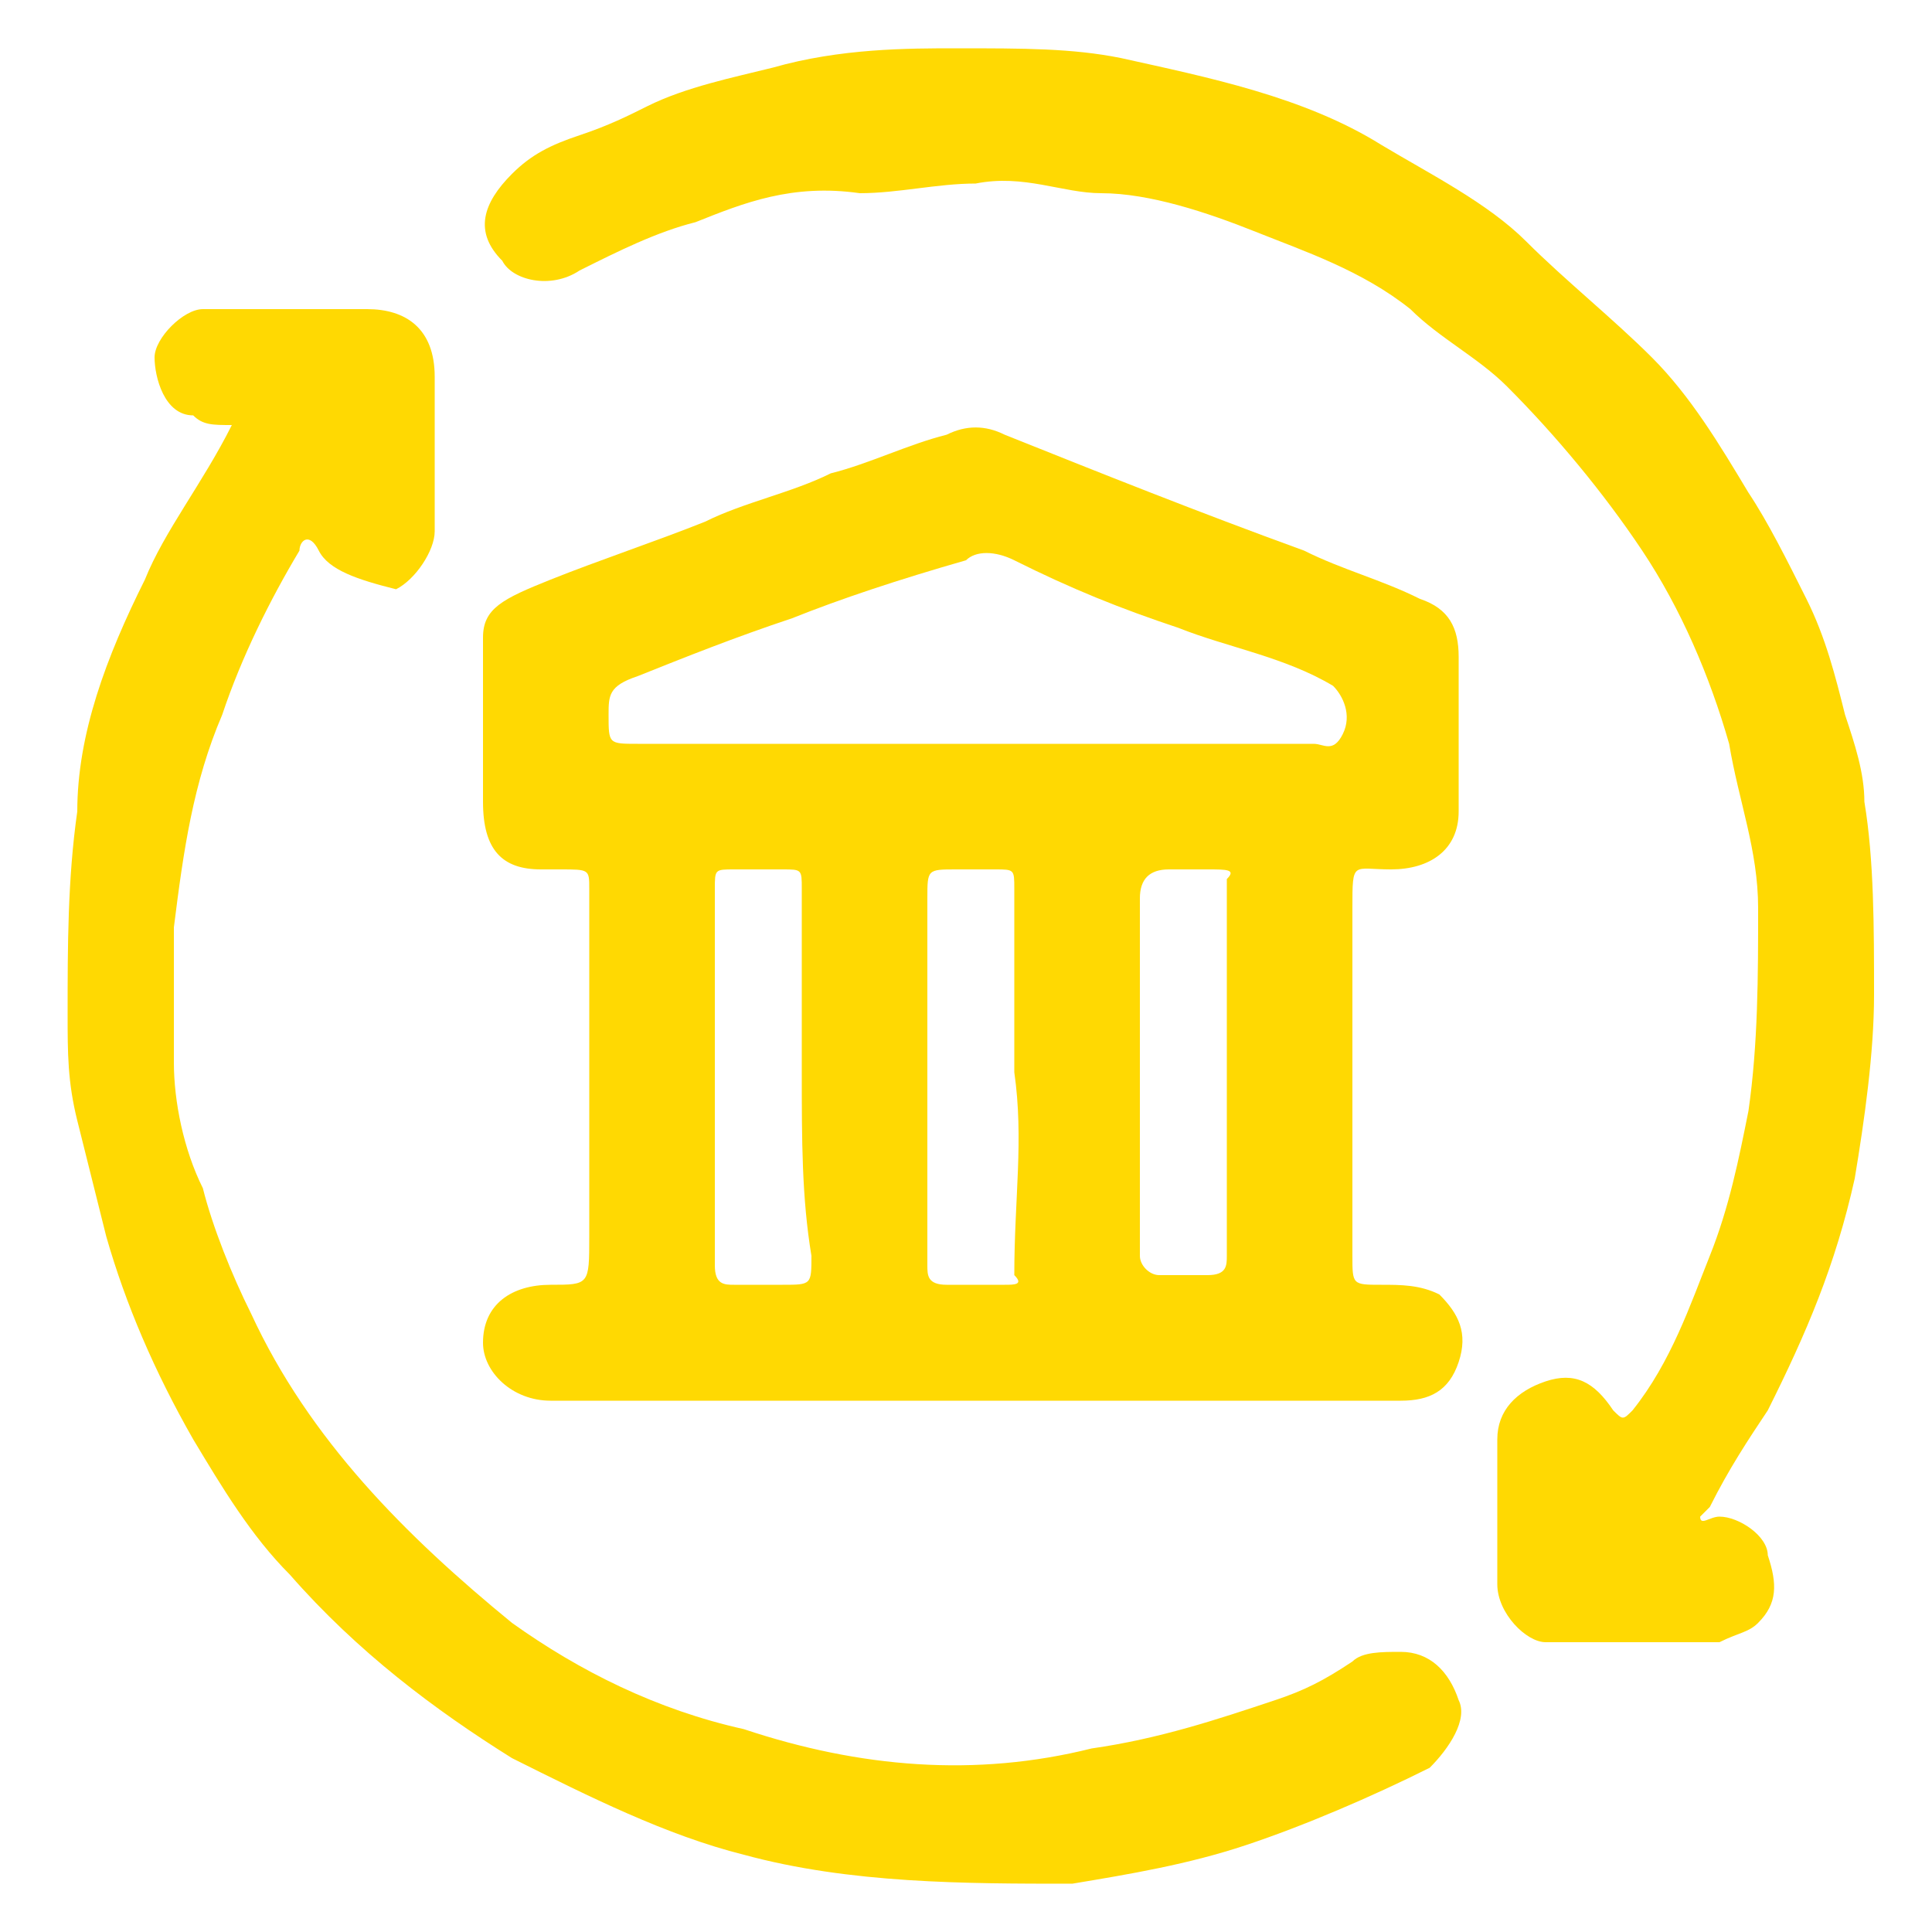
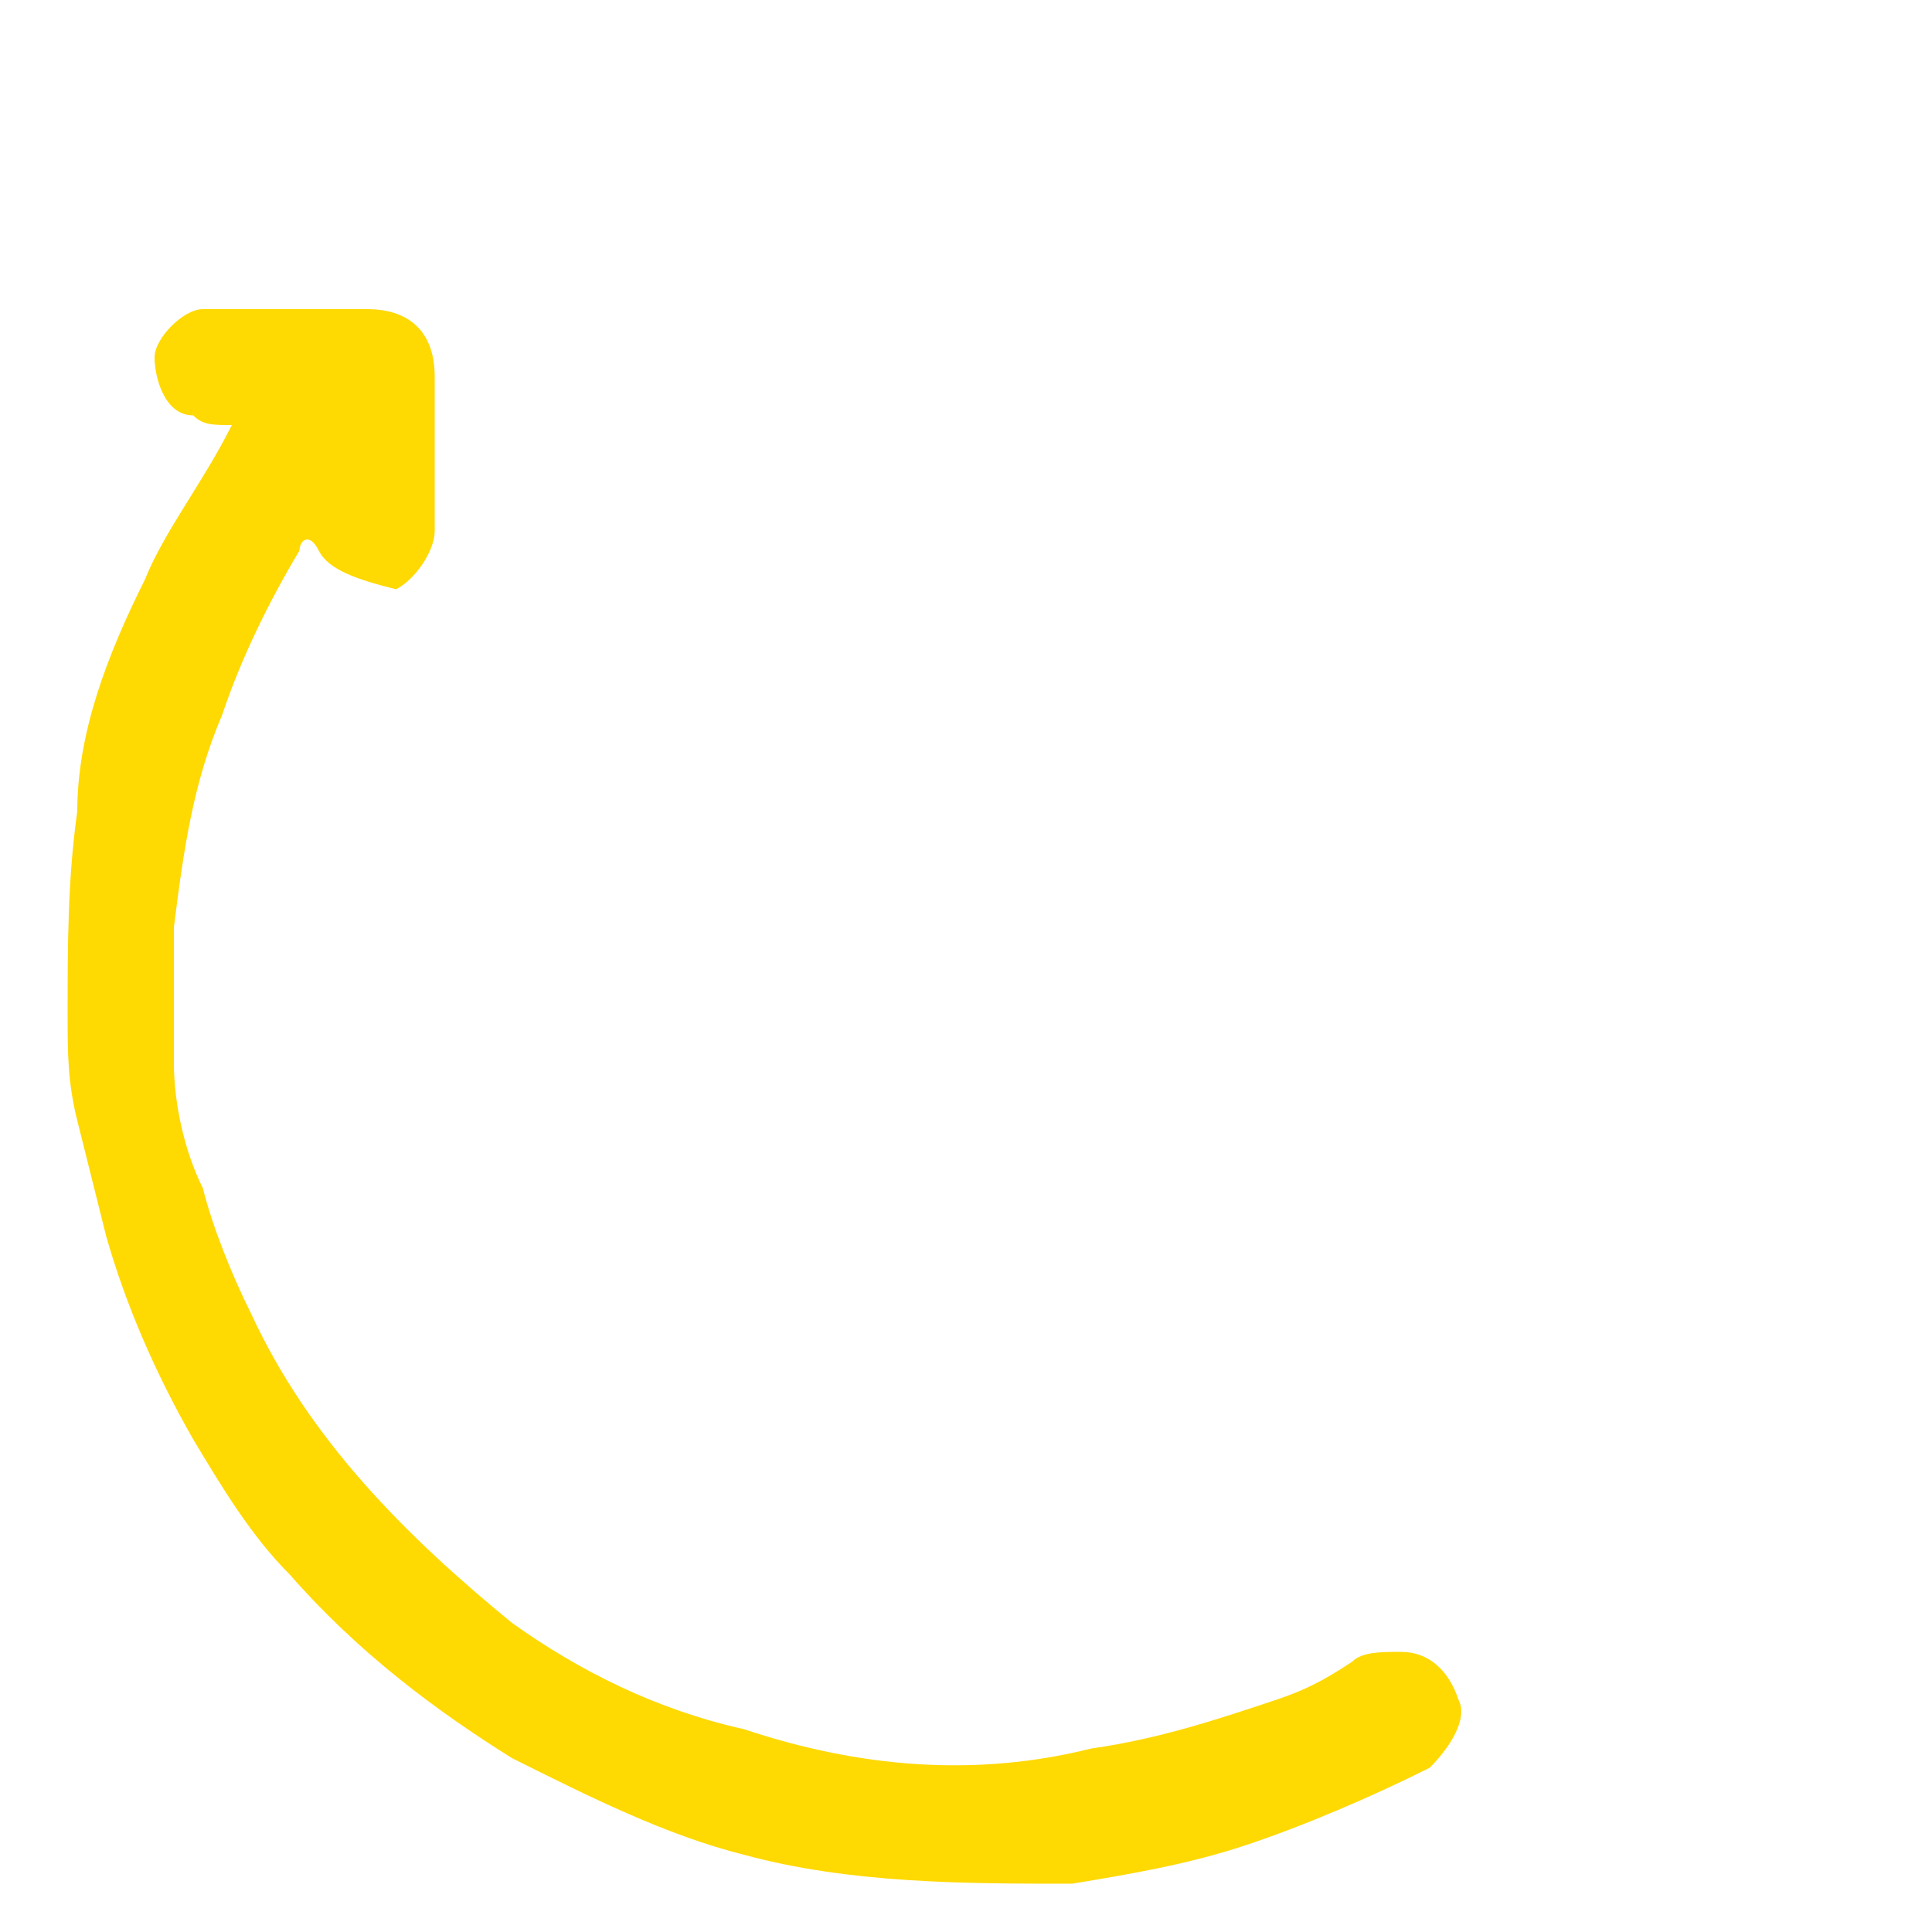
<svg xmlns="http://www.w3.org/2000/svg" version="1.1" id="Capa_1" x="0px" y="0px" viewBox="0 0 20 20" style="enable-background:new 0 0 20 20;" xml:space="preserve">
  <style type="text/css">
	.st0{fill:#FFD902;}
</style>
  <g>
-     <path class="st0" d="M10.1,14.5c-1.5,0-2.9,0-4.4,0c-0.4,0-0.7-0.3-0.7-0.6c0-0.4,0.3-0.6,0.7-0.6c0.4,0,0.4,0,0.4-0.5   c0-1.2,0-2.4,0-3.6C6.1,9,6.1,9,5.8,9c0,0-0.1,0-0.2,0C5.2,9,5,8.8,5,8.3c0-0.6,0-1.1,0-1.7C5,6.3,5.2,6.2,5.7,6s1.1-0.4,1.6-0.6   c0.4-0.2,0.9-0.3,1.3-0.5C9,4.8,9.4,4.6,9.8,4.5c0.2-0.1,0.4-0.1,0.6,0c1,0.4,2,0.8,3.1,1.2c0.4,0.2,0.8,0.3,1.2,0.5   c0.3,0.1,0.4,0.3,0.4,0.6c0,0.5,0,1.1,0,1.6c0,0.4-0.3,0.6-0.7,0.6S14,8.9,14,9.4c0,1.2,0,2.4,0,3.6c0,0.3,0,0.3,0.3,0.3   c0.2,0,0.4,0,0.6,0.1c0.2,0.2,0.3,0.4,0.2,0.7s-0.3,0.4-0.6,0.4C13,14.5,11.5,14.5,10.1,14.5L10.1,14.5z M10.1,7.7L10.1,7.7   c1.2,0,2.3,0,3.5,0c0.1,0,0.2,0.1,0.3-0.1s0-0.4-0.1-0.5c-0.5-0.3-1.1-0.4-1.6-0.6c-0.6-0.2-1.1-0.4-1.7-0.7   c-0.2-0.1-0.4-0.1-0.5,0C9.3,6,8.7,6.2,8.2,6.4C7.6,6.6,7.1,6.8,6.6,7C6.3,7.1,6.3,7.2,6.3,7.4c0,0.3,0,0.3,0.3,0.3   C7.7,7.7,8.9,7.7,10.1,7.7z M10.5,11.1c0-0.7,0-1.3,0-1.9c0-0.2,0-0.2-0.2-0.2S10,9,9.9,9C9.6,9,9.6,9,9.6,9.3c0,0.9,0,1.7,0,2.6   c0,0.4,0,0.8,0,1.2c0,0.1,0,0.2,0.2,0.2s0.4,0,0.6,0c0.1,0,0.2,0,0.1-0.1C10.5,12.4,10.6,11.8,10.5,11.1z M11.8,11.1L11.8,11.1   c0,0.6,0,1.3,0,1.9c0,0.1,0.1,0.2,0.2,0.2c0.2,0,0.4,0,0.5,0c0.2,0,0.2-0.1,0.2-0.2c0-0.5,0-1,0-1.5c0-0.8,0-1.6,0-2.4   C12.8,9,12.7,9,12.5,9c-0.1,0-0.3,0-0.4,0c-0.2,0-0.3,0.1-0.3,0.3C11.8,9.9,11.8,10.5,11.8,11.1z M8.3,11.1L8.3,11.1   c0-0.6,0-1.3,0-1.9C8.3,9,8.3,9,8.1,9C7.9,9,7.8,9,7.6,9C7.4,9,7.4,9,7.4,9.2c0,0.6,0,1.2,0,1.9s0,1.3,0,2c0,0.2,0.1,0.2,0.2,0.2   c0.2,0,0.3,0,0.5,0c0.3,0,0.3,0,0.3-0.3C8.3,12.4,8.3,11.8,8.3,11.1z" />
-     <path class="st0" d="M9.9,0.5c0.7,0,1.2,0,1.7,0.1c0.9,0.2,1.9,0.4,2.7,0.9c0.5,0.3,1.1,0.6,1.5,1s0.9,0.8,1.3,1.2s0.7,0.9,1,1.4   c0.2,0.3,0.4,0.7,0.6,1.1S19,7,19.1,7.4c0.1,0.3,0.2,0.6,0.2,0.9c0.1,0.6,0.1,1.3,0.1,2c0,0.6-0.1,1.3-0.2,1.9   c-0.2,0.9-0.5,1.6-0.9,2.4c-0.2,0.3-0.4,0.6-0.6,1l-0.1,0.1c0,0.1,0.1,0,0.2,0c0.2,0,0.5,0.2,0.5,0.4c0.1,0.3,0.1,0.5-0.1,0.7   c-0.1,0.1-0.2,0.1-0.4,0.2c-0.6,0-1.2,0-1.8,0c-0.2,0-0.5-0.3-0.5-0.6c0-0.5,0-1,0-1.5c0-0.3,0.2-0.5,0.5-0.6   c0.3-0.1,0.5,0,0.7,0.3c0.1,0.1,0.1,0.1,0.2,0c0.4-0.5,0.6-1.1,0.8-1.6c0.2-0.5,0.3-1,0.4-1.5c0.1-0.7,0.1-1.4,0.1-2.1   c0-0.6-0.2-1.1-0.3-1.7c-0.2-0.7-0.5-1.4-0.9-2S16.1,4.5,15.6,4c-0.3-0.3-0.7-0.5-1-0.8c-0.5-0.4-1.1-0.6-1.6-0.8S11.9,2,11.4,2   c-0.4,0-0.8-0.2-1.3-0.1C9.7,1.9,9.3,2,8.9,2C8.2,1.9,7.7,2.1,7.2,2.3C6.8,2.4,6.4,2.6,6,2.8C5.7,3,5.3,2.9,5.2,2.7   C4.9,2.4,5,2.1,5.3,1.8C5.5,1.6,5.7,1.5,6,1.4s0.5-0.2,0.7-0.3C7.1,0.9,7.6,0.8,8,0.7C8.7,0.5,9.4,0.5,9.9,0.5z" />
    <path class="st0" d="M2.4,4.4c-0.2,0-0.3,0-0.4-0.1c-0.3,0-0.4-0.4-0.4-0.6s0.3-0.5,0.5-0.5c0.1,0,0.3,0,0.4,0c0.4,0,0.8,0,1.3,0   c0.4,0,0.7,0.2,0.7,0.7s0,1.1,0,1.6c0,0.2-0.2,0.5-0.4,0.6C3.7,6,3.4,5.9,3.3,5.7c-0.1-0.2-0.2-0.1-0.2,0C2.8,6.2,2.5,6.8,2.3,7.4   C2,8.1,1.9,8.8,1.8,9.6c0,0.5,0,0.9,0,1.4c0,0.4,0.1,0.9,0.3,1.3c0.1,0.4,0.3,0.9,0.5,1.3c0.6,1.3,1.6,2.3,2.7,3.2   c0.7,0.5,1.5,0.9,2.4,1.1c1.2,0.4,2.4,0.5,3.6,0.2c0.7-0.1,1.3-0.3,1.9-0.5c0.3-0.1,0.5-0.2,0.8-0.4c0.1-0.1,0.3-0.1,0.5-0.1   c0.3,0,0.5,0.2,0.6,0.5c0.1,0.2-0.1,0.5-0.3,0.7c-0.6,0.3-1.3,0.6-1.9,0.8c-0.6,0.2-1.2,0.3-1.8,0.4c-1.1,0-2.3,0-3.4-0.3   c-0.8-0.2-1.6-0.6-2.4-1c-0.8-0.5-1.6-1.1-2.3-1.9c-0.4-0.4-0.7-0.9-1-1.4c-0.4-0.7-0.7-1.4-0.9-2.1C1,12.4,0.9,12,0.8,11.6   s-0.1-0.7-0.1-1.1c0-0.7,0-1.4,0.1-2.1c0-0.8,0.3-1.6,0.7-2.4C1.7,5.5,2.1,5,2.4,4.4z" />
  </g>
</svg>